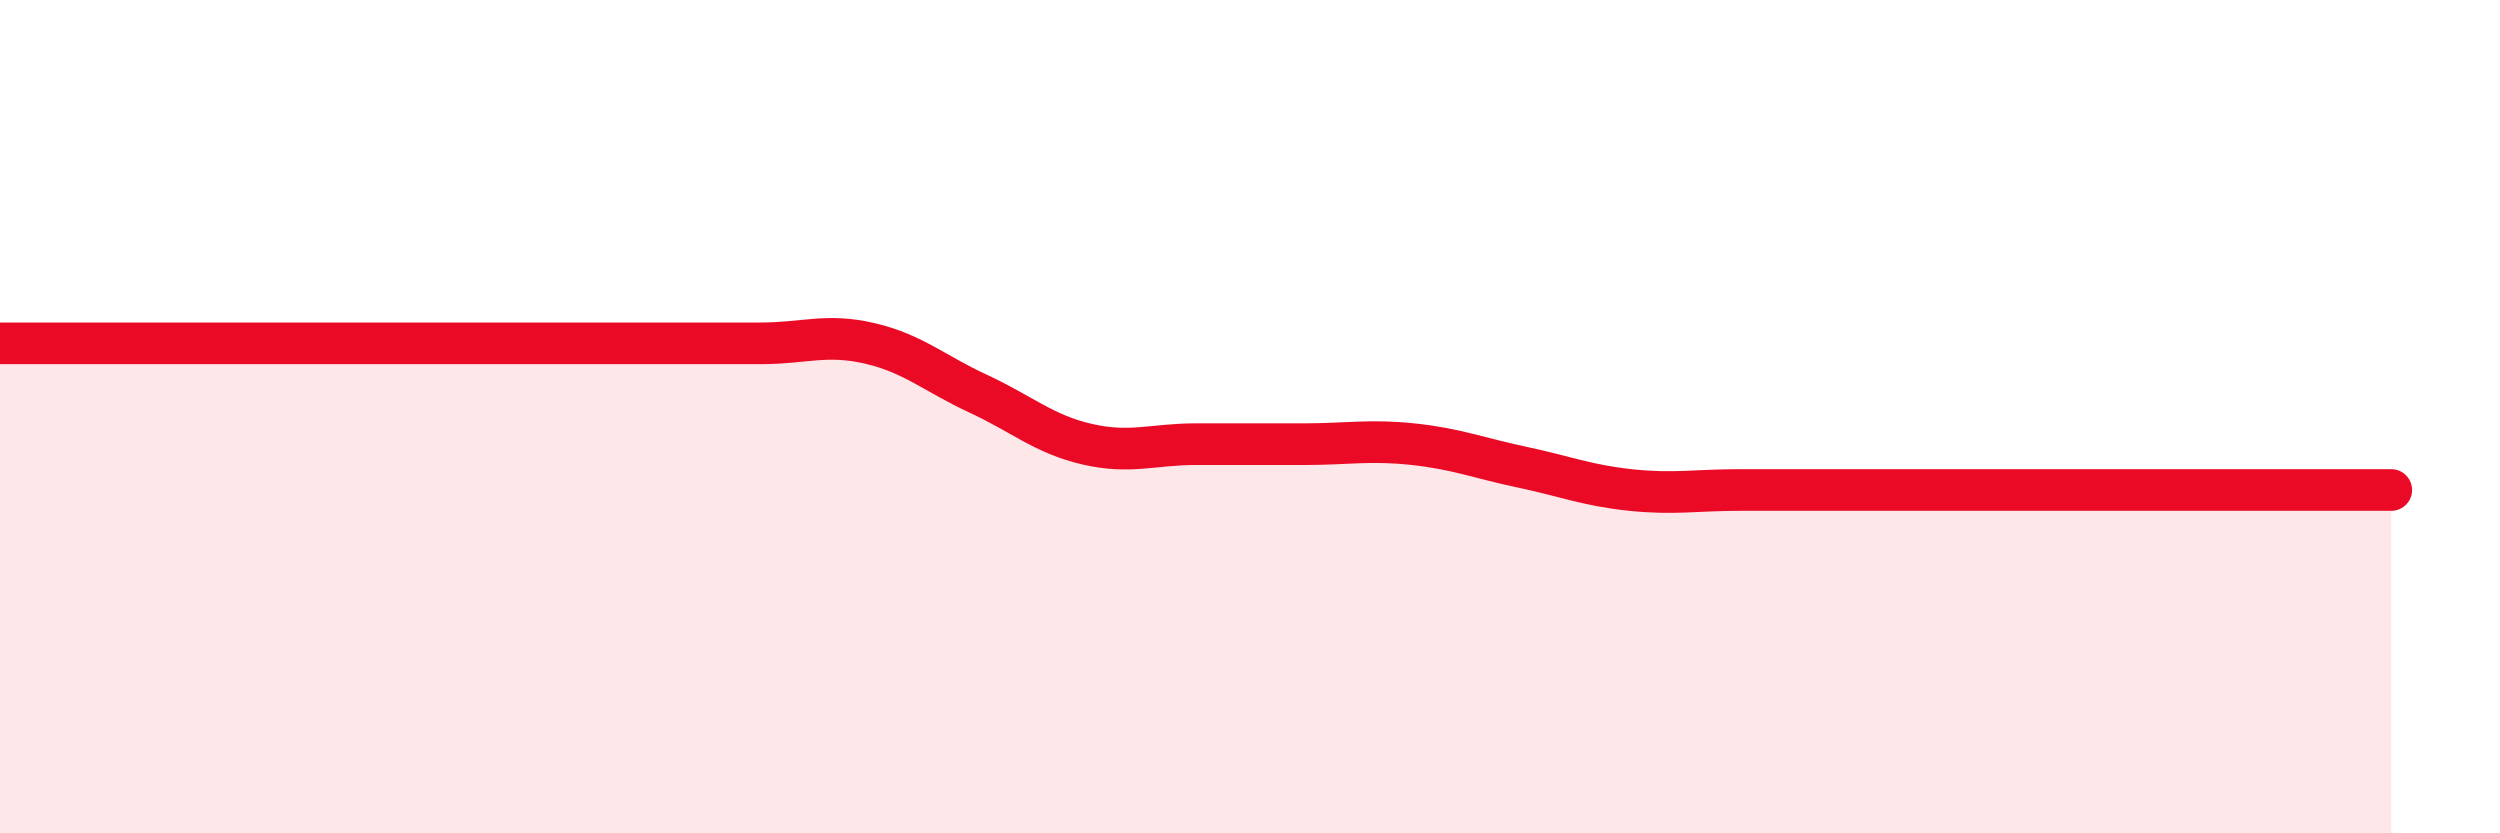
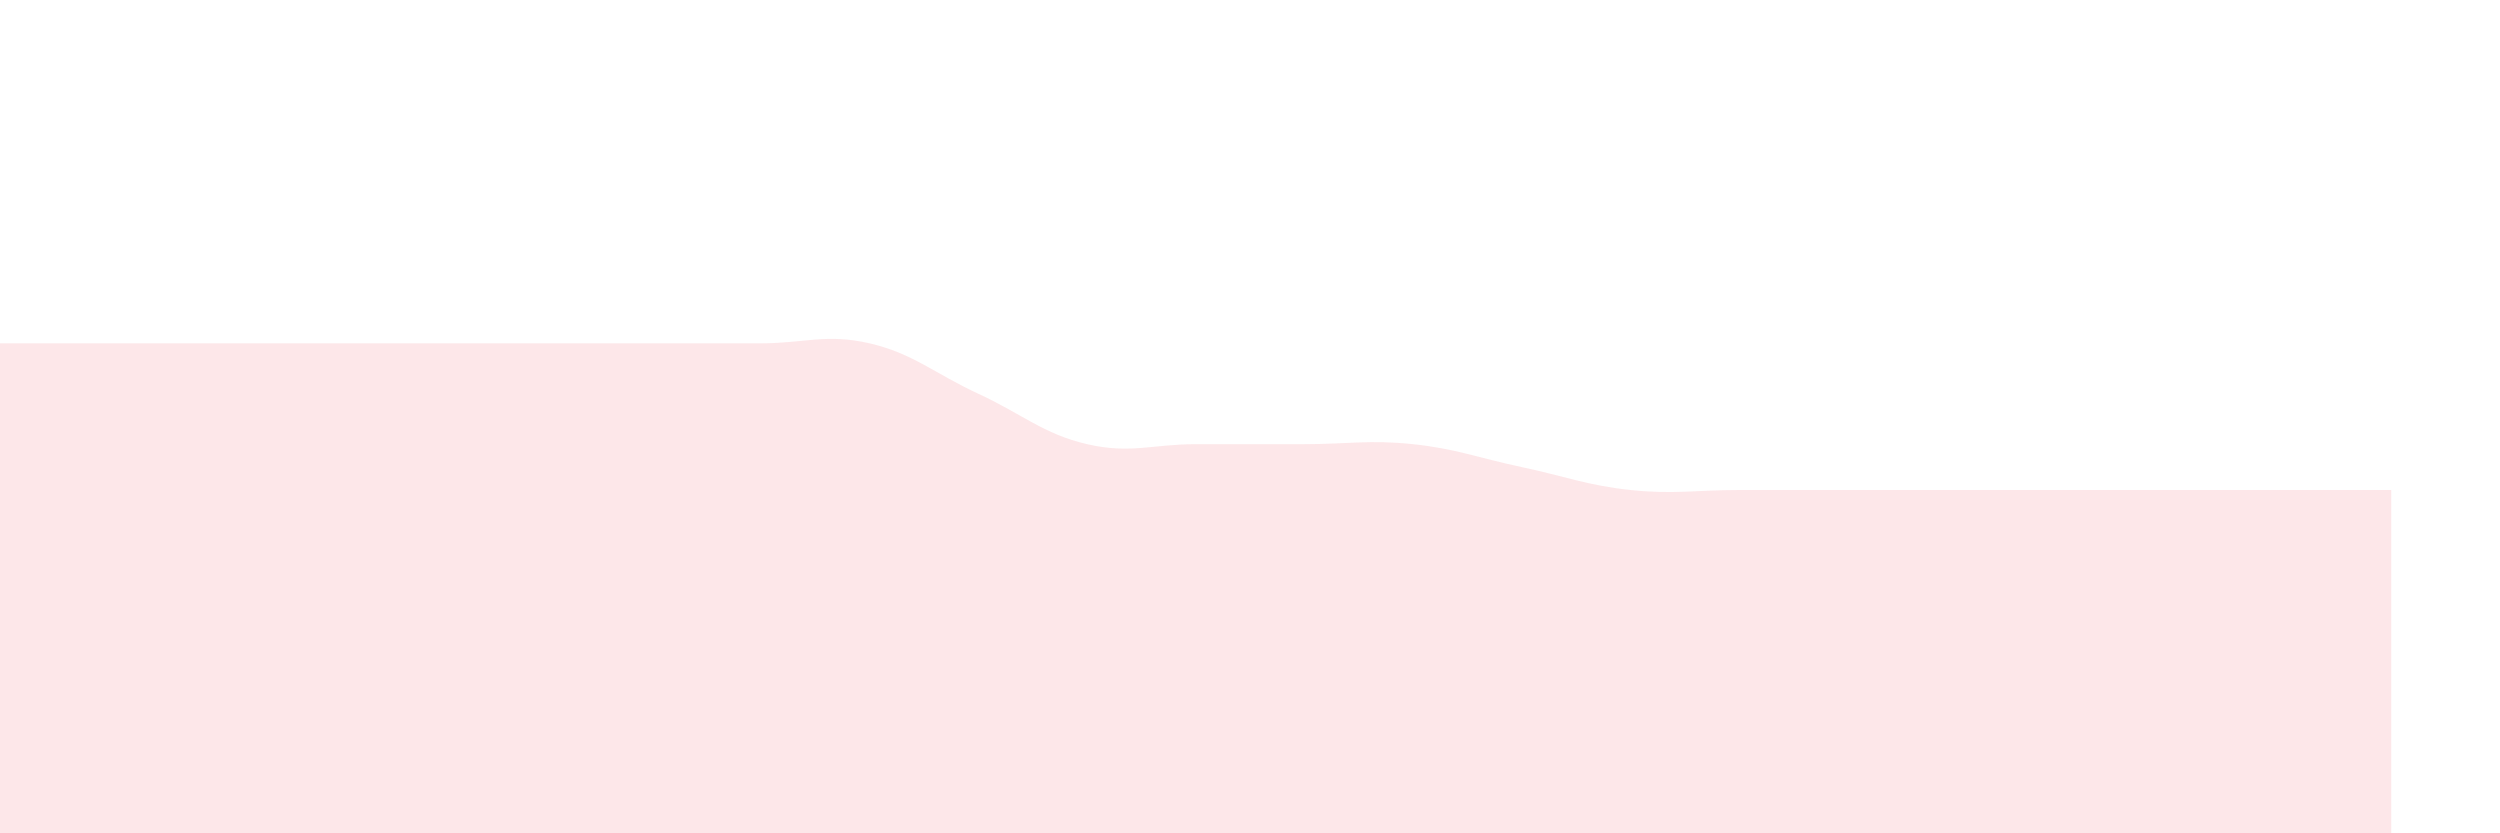
<svg xmlns="http://www.w3.org/2000/svg" width="60" height="20" viewBox="0 0 60 20">
  <path d="M 0,8.24 C 0.52,8.24 1.57,8.24 2.61,8.24 C 3.65,8.24 4.18,8.24 5.22,8.24 C 6.26,8.24 6.79,8.24 7.83,8.24 C 8.87,8.24 9.39,8.24 10.43,8.24 C 11.47,8.24 12,8.24 13.04,8.24 C 14.08,8.24 14.61,8.24 15.65,8.24 C 16.69,8.24 17.22,8.24 18.26,8.24 C 19.3,8.24 19.83,8 20.87,8.24 C 21.91,8.48 22.44,8.97 23.48,9.45 C 24.52,9.93 25.05,10.42 26.09,10.66 C 27.13,10.9 27.66,10.66 28.7,10.66 C 29.74,10.66 30.26,10.66 31.3,10.66 C 32.34,10.66 32.87,10.55 33.91,10.66 C 34.95,10.77 35.48,10.99 36.52,11.21 C 37.56,11.43 38.09,11.65 39.13,11.76 C 40.17,11.87 40.7,11.76 41.74,11.76 C 42.78,11.76 43.31,11.76 44.35,11.76 C 45.39,11.76 45.92,11.76 46.96,11.76 C 48,11.76 48.53,11.76 49.57,11.76 C 50.61,11.76 51.13,11.76 52.17,11.76 C 53.21,11.76 53.74,11.76 54.78,11.76 C 55.82,11.76 56.87,11.76 57.39,11.76L57.39 20L0 20Z" fill="#EB0A25" opacity="0.1" stroke-linecap="round" stroke-linejoin="round" />
-   <path d="M 0,8.24 C 0.52,8.24 1.57,8.24 2.61,8.24 C 3.65,8.24 4.18,8.24 5.22,8.24 C 6.26,8.24 6.79,8.24 7.83,8.24 C 8.87,8.24 9.39,8.24 10.43,8.24 C 11.47,8.24 12,8.24 13.04,8.24 C 14.08,8.24 14.61,8.24 15.65,8.24 C 16.69,8.24 17.22,8.24 18.26,8.24 C 19.3,8.24 19.83,8 20.87,8.24 C 21.91,8.48 22.44,8.97 23.48,9.45 C 24.52,9.93 25.05,10.42 26.09,10.66 C 27.13,10.9 27.66,10.66 28.7,10.66 C 29.74,10.66 30.26,10.66 31.3,10.66 C 32.34,10.66 32.87,10.55 33.91,10.66 C 34.95,10.77 35.48,10.99 36.52,11.21 C 37.56,11.43 38.09,11.65 39.13,11.76 C 40.17,11.87 40.7,11.76 41.74,11.76 C 42.78,11.76 43.31,11.76 44.35,11.76 C 45.39,11.76 45.92,11.76 46.96,11.76 C 48,11.76 48.53,11.76 49.57,11.76 C 50.61,11.76 51.13,11.76 52.17,11.76 C 53.21,11.76 53.74,11.76 54.78,11.76 C 55.82,11.76 56.87,11.76 57.39,11.76" stroke="#EB0A25" stroke-width="1" fill="none" stroke-linecap="round" stroke-linejoin="round" />
</svg>